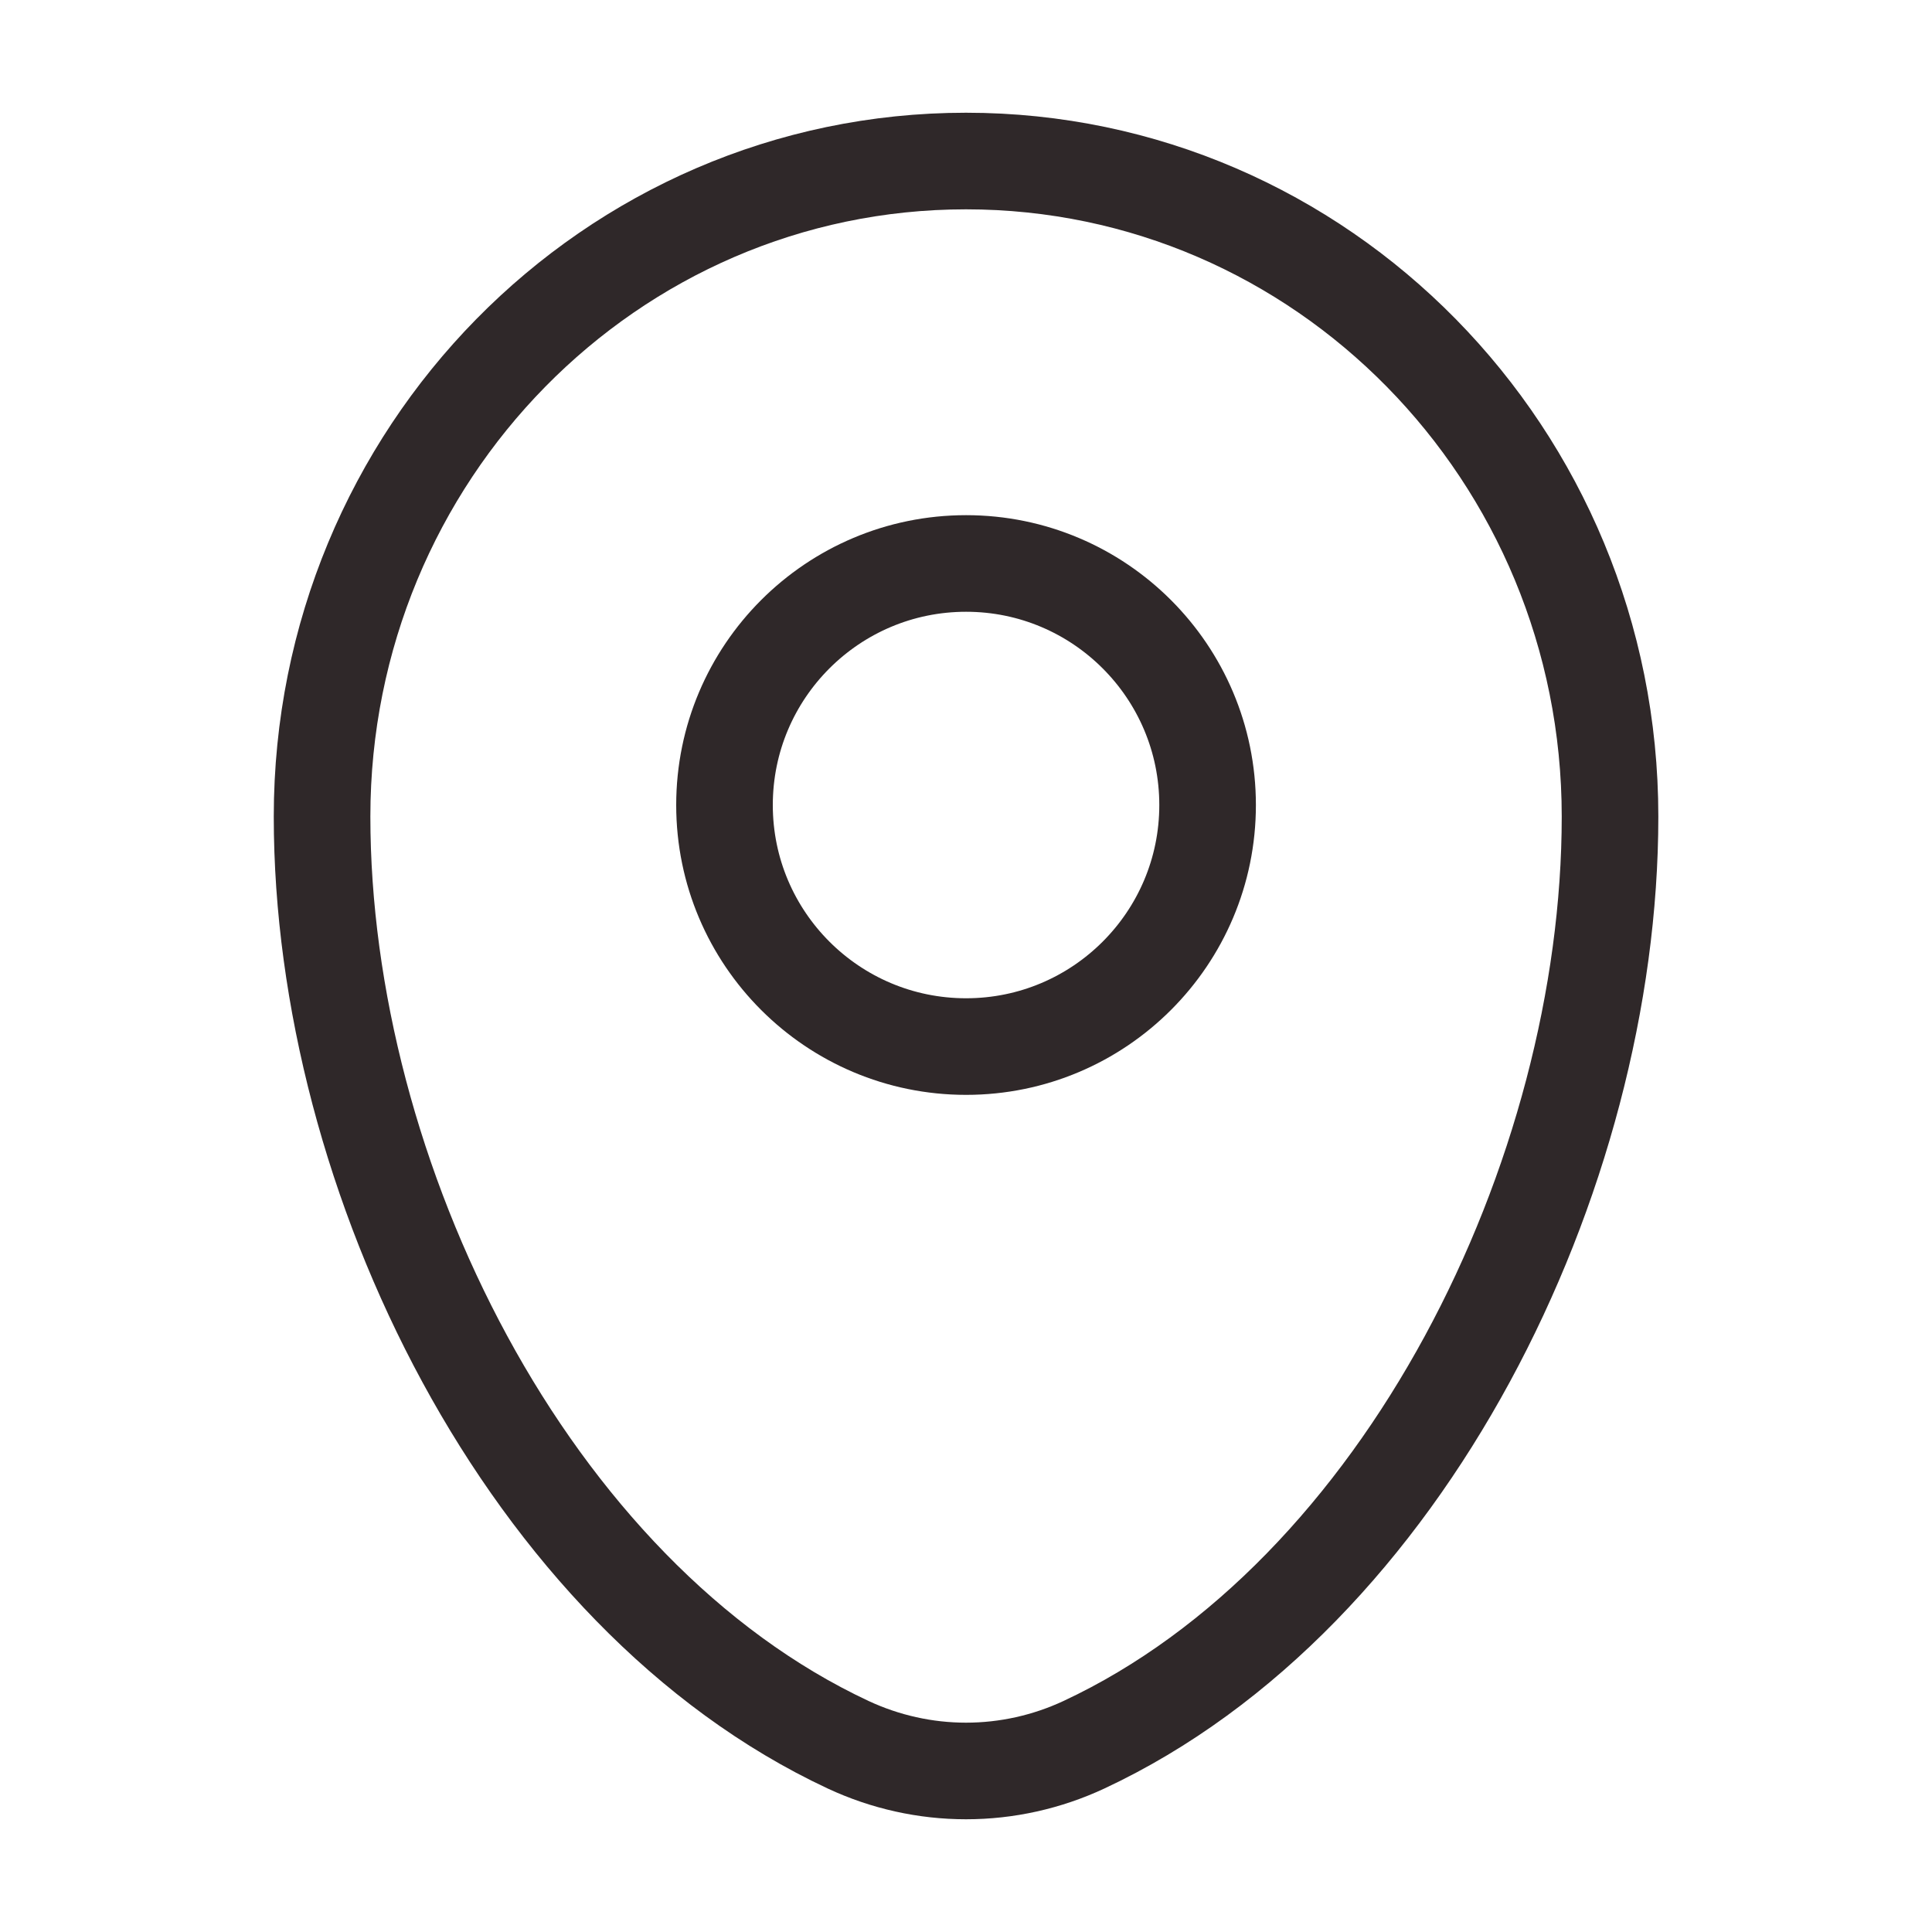
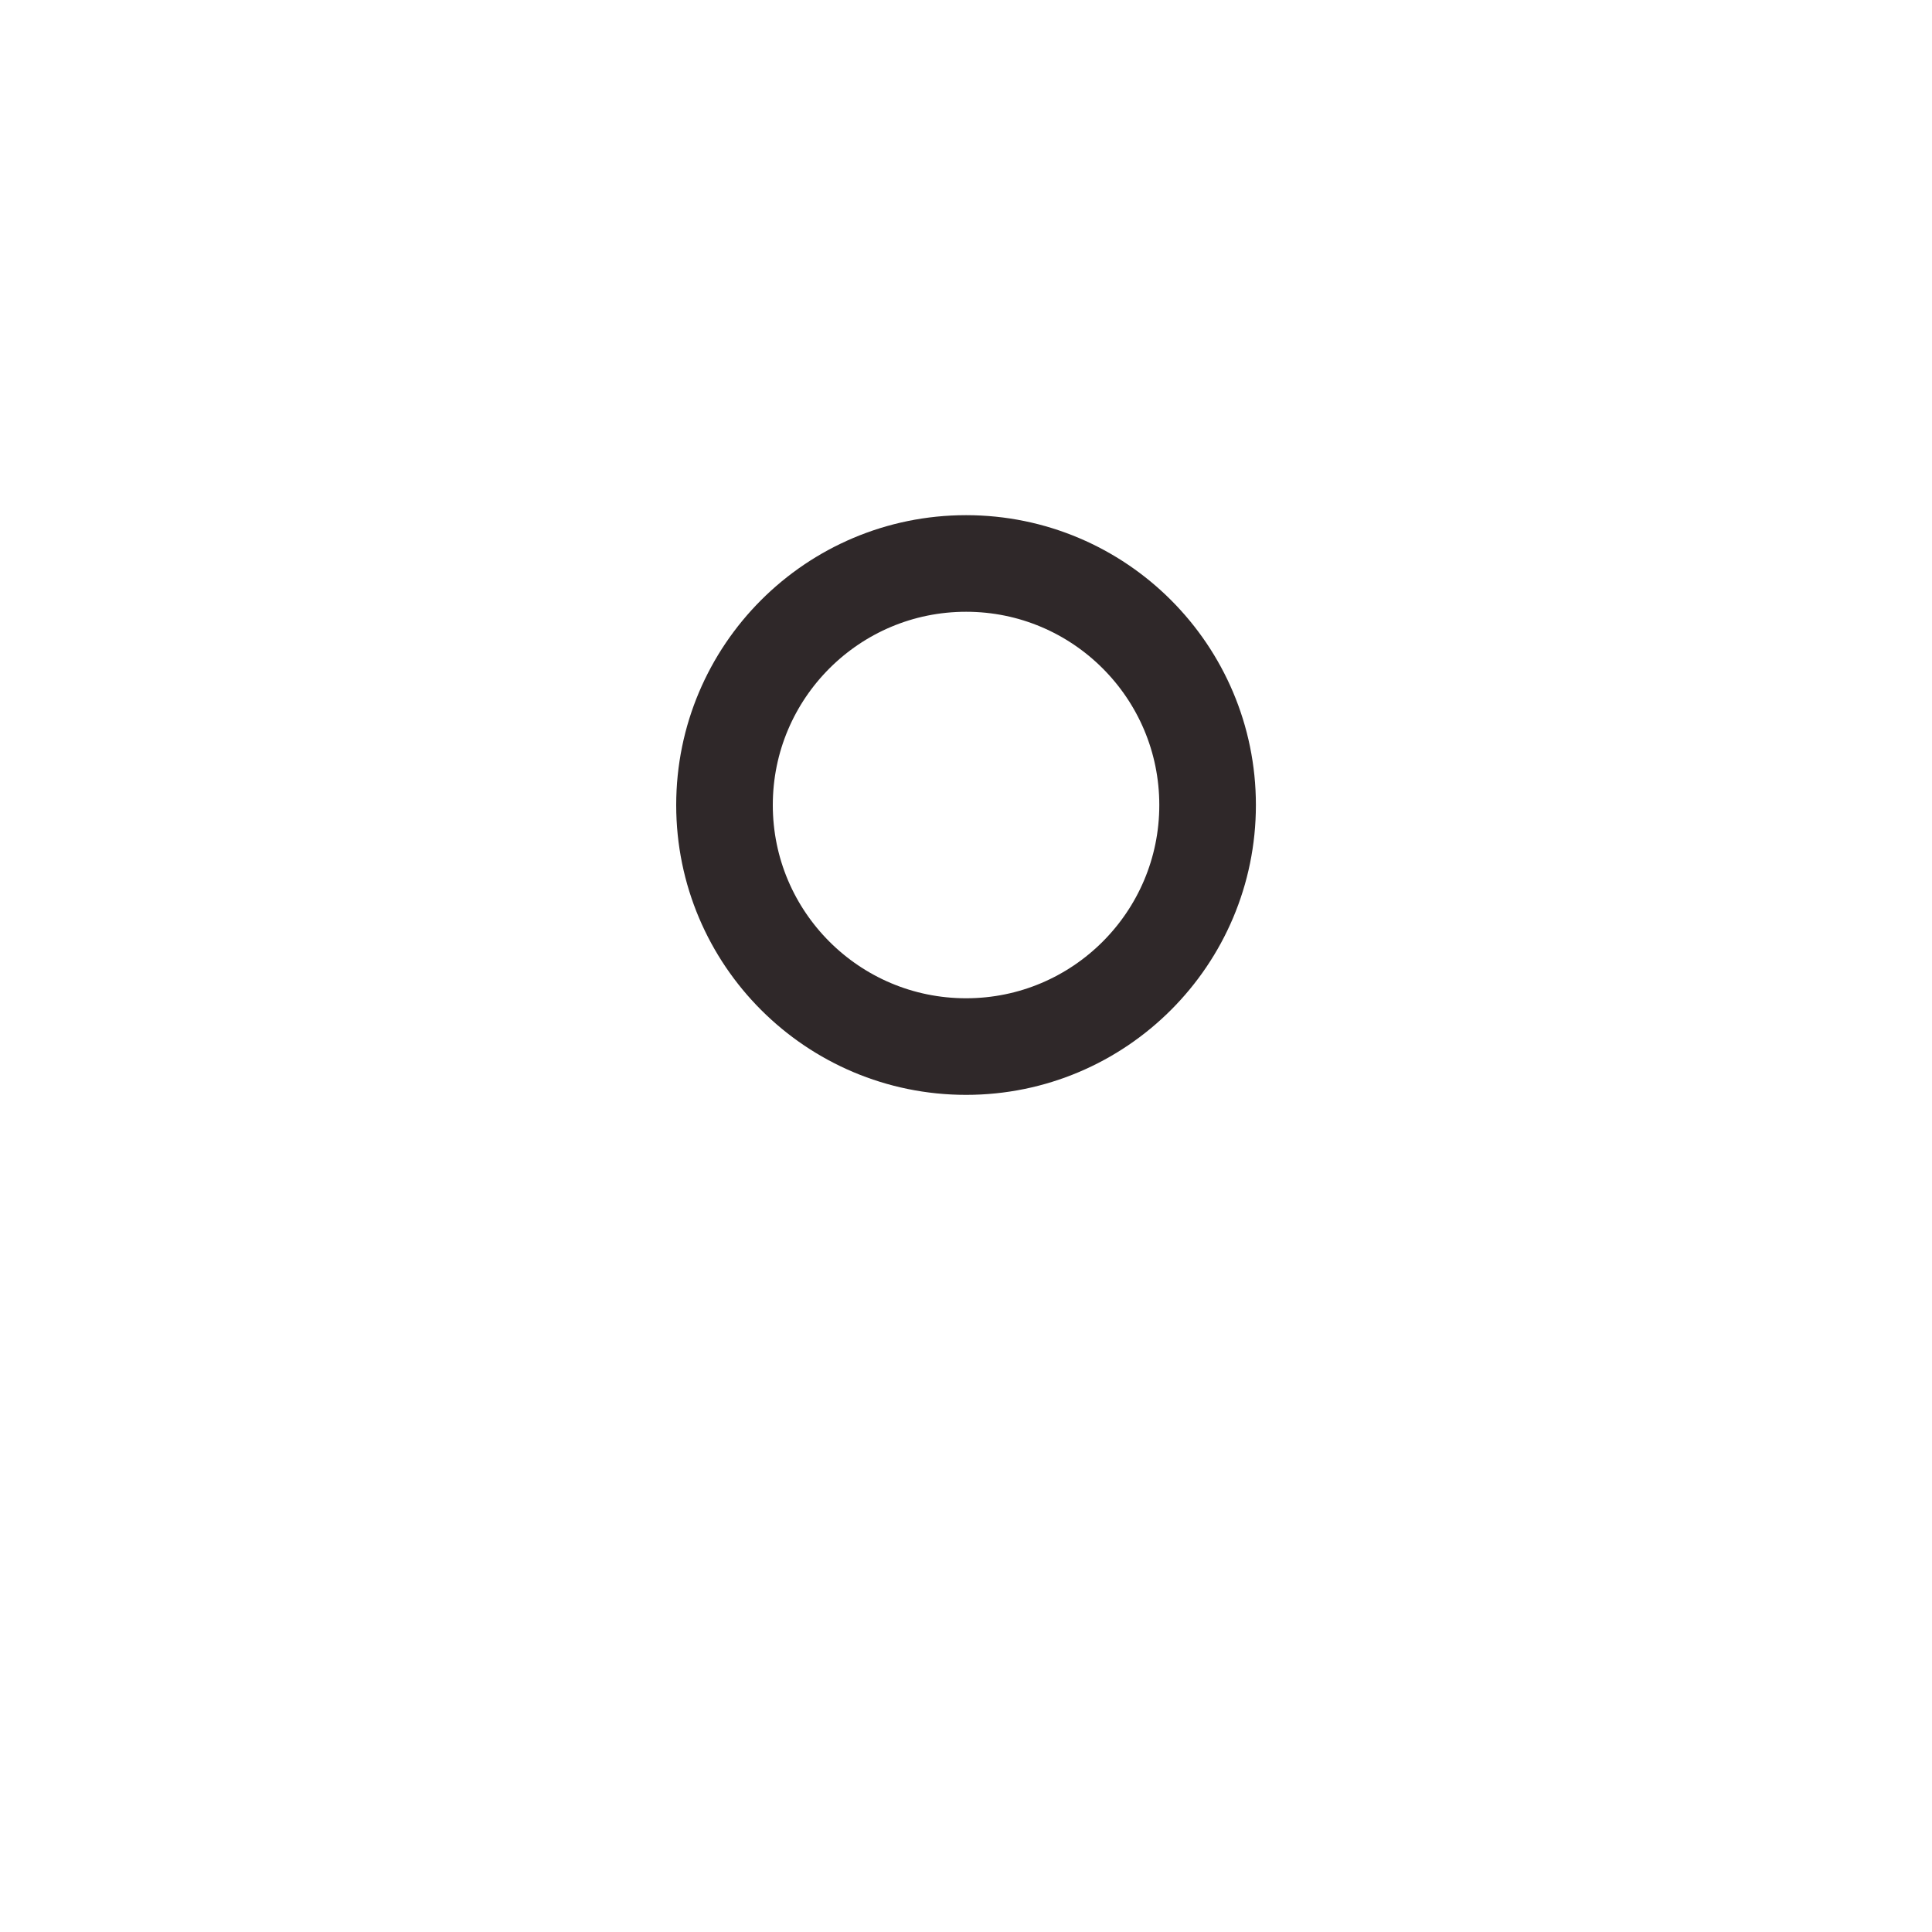
<svg xmlns="http://www.w3.org/2000/svg" width="20" height="20" viewBox="0 0 20 20" fill="none">
-   <path d="M3.334 8.453C3.334 4.705 6.319 1.667 10 1.667C13.682 1.667 16.667 4.705 16.667 8.453C16.667 12.171 14.54 16.511 11.22 18.062C10.838 18.24 10.422 18.333 10 18.333C9.579 18.333 9.163 18.24 8.781 18.062C5.461 16.51 3.334 12.172 3.334 8.453V8.453Z" stroke="#2F2829" />
  <path d="M10.001 10.834C11.381 10.834 12.501 9.714 12.501 8.334C12.501 6.953 11.381 5.833 10.001 5.833C8.62 5.833 7.5 6.953 7.5 8.334C7.5 9.714 8.62 10.834 10.001 10.834Z" stroke="#2F2829" />
</svg>